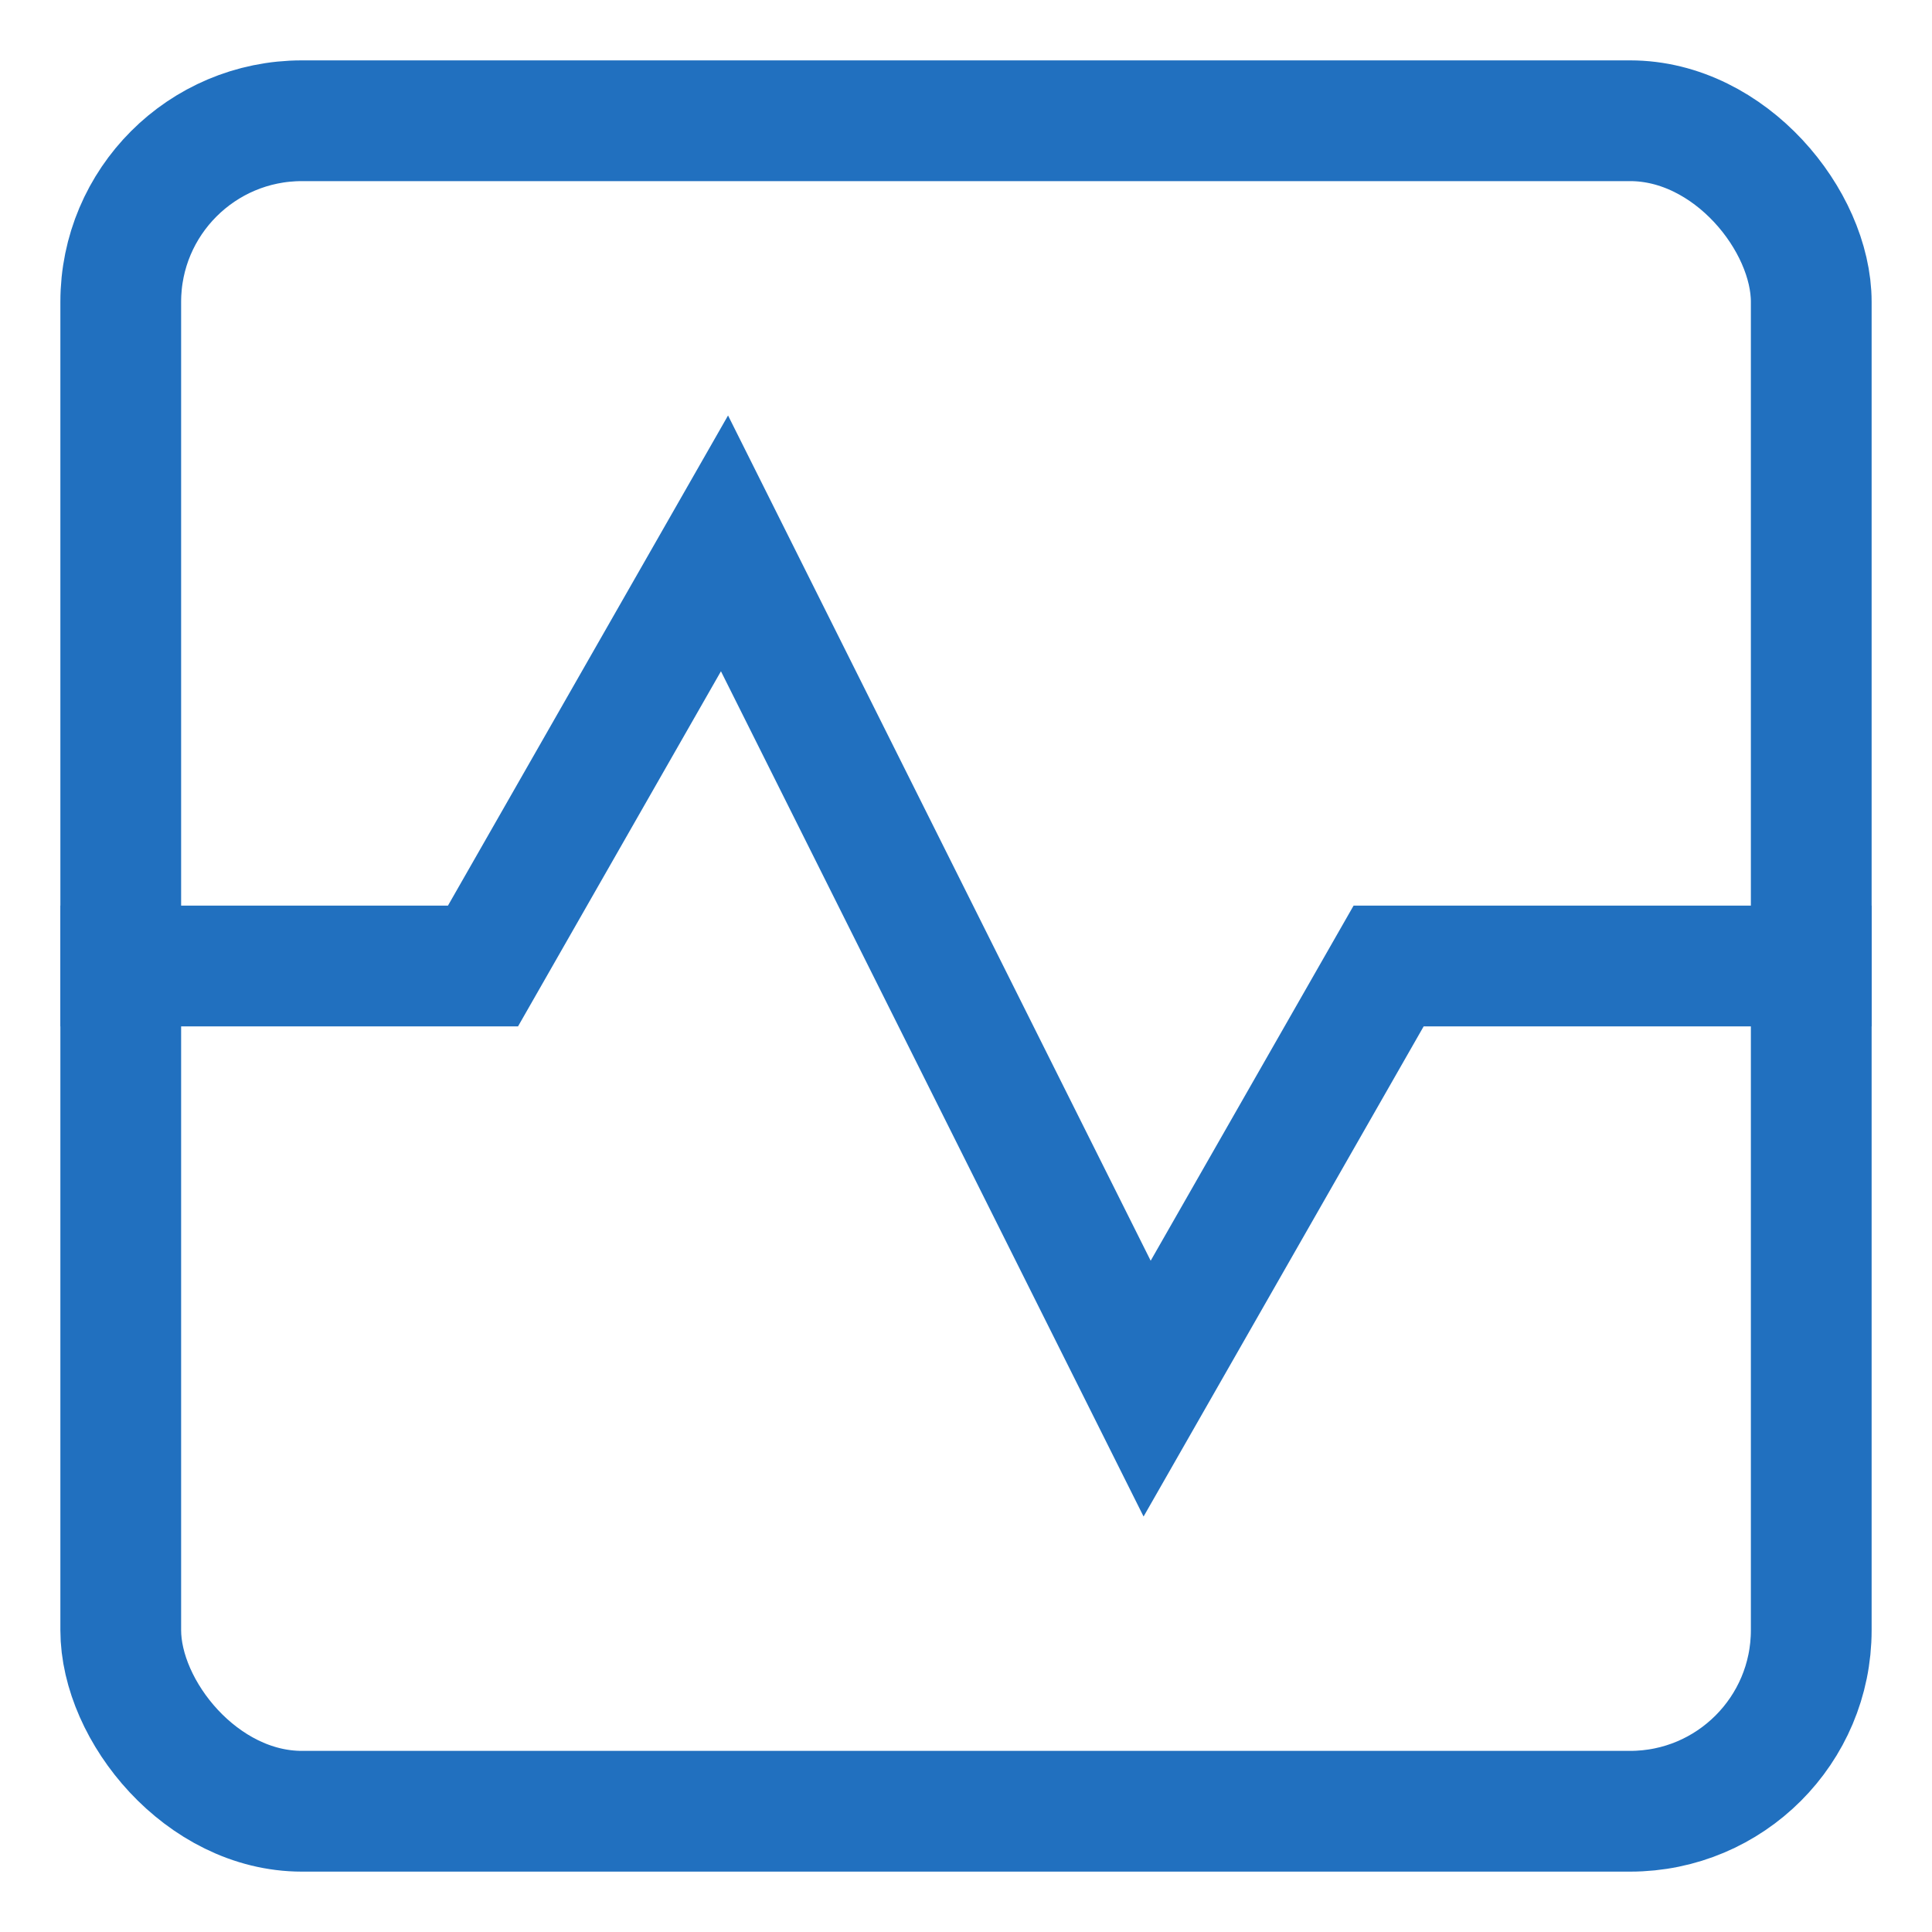
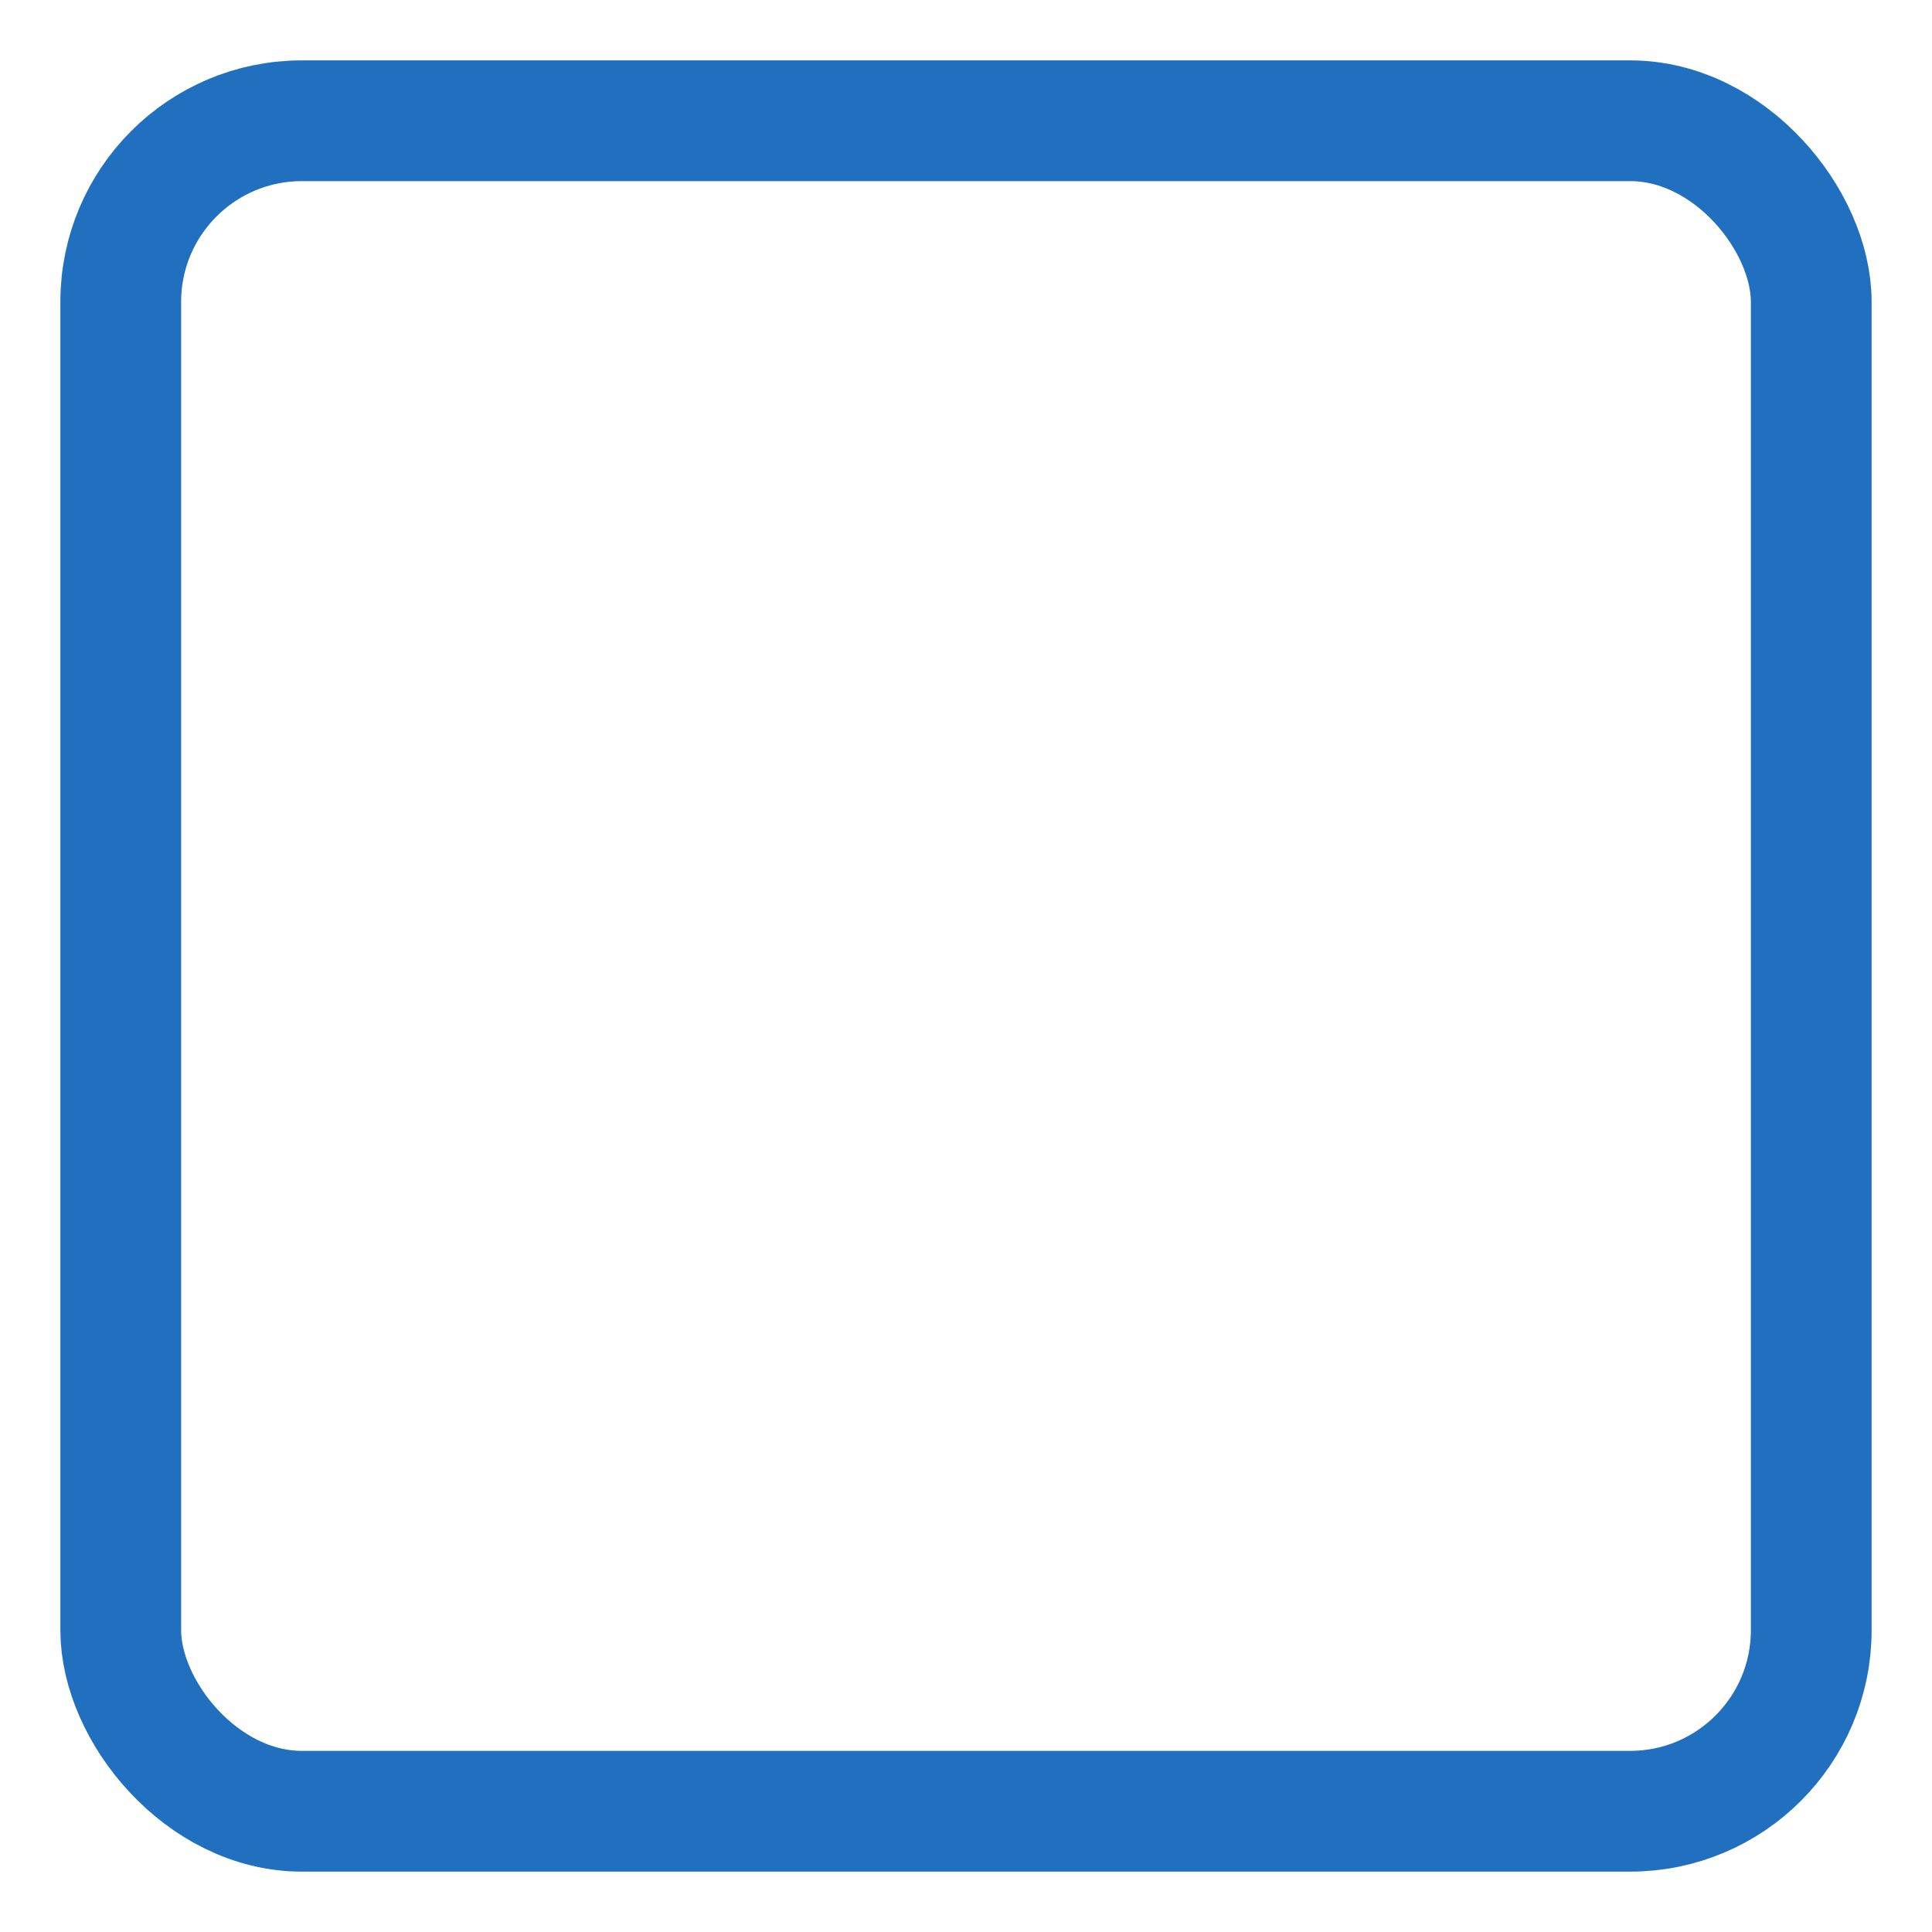
<svg xmlns="http://www.w3.org/2000/svg" height="32" width="32" viewBox="0 0 32 32">
  <title>s pulse</title>
  <g stroke-linecap="square" stroke-miterlimit="10" fill="#2170BF" stroke-linejoin="miter" class="nc-icon-wrapper">
-     <polyline data-cap="butt" data-color="color-2" points="2 16 8 16 12 9 19 23 23 16 30 16" fill="none" stroke="#2170BF" stroke-width="2" stroke-linecap="butt" />
    <rect x="2" y="2" width="28" height="28" rx="3" ry="3" fill="none" stroke="#2170BF" stroke-width="2" />
  </g>
</svg>